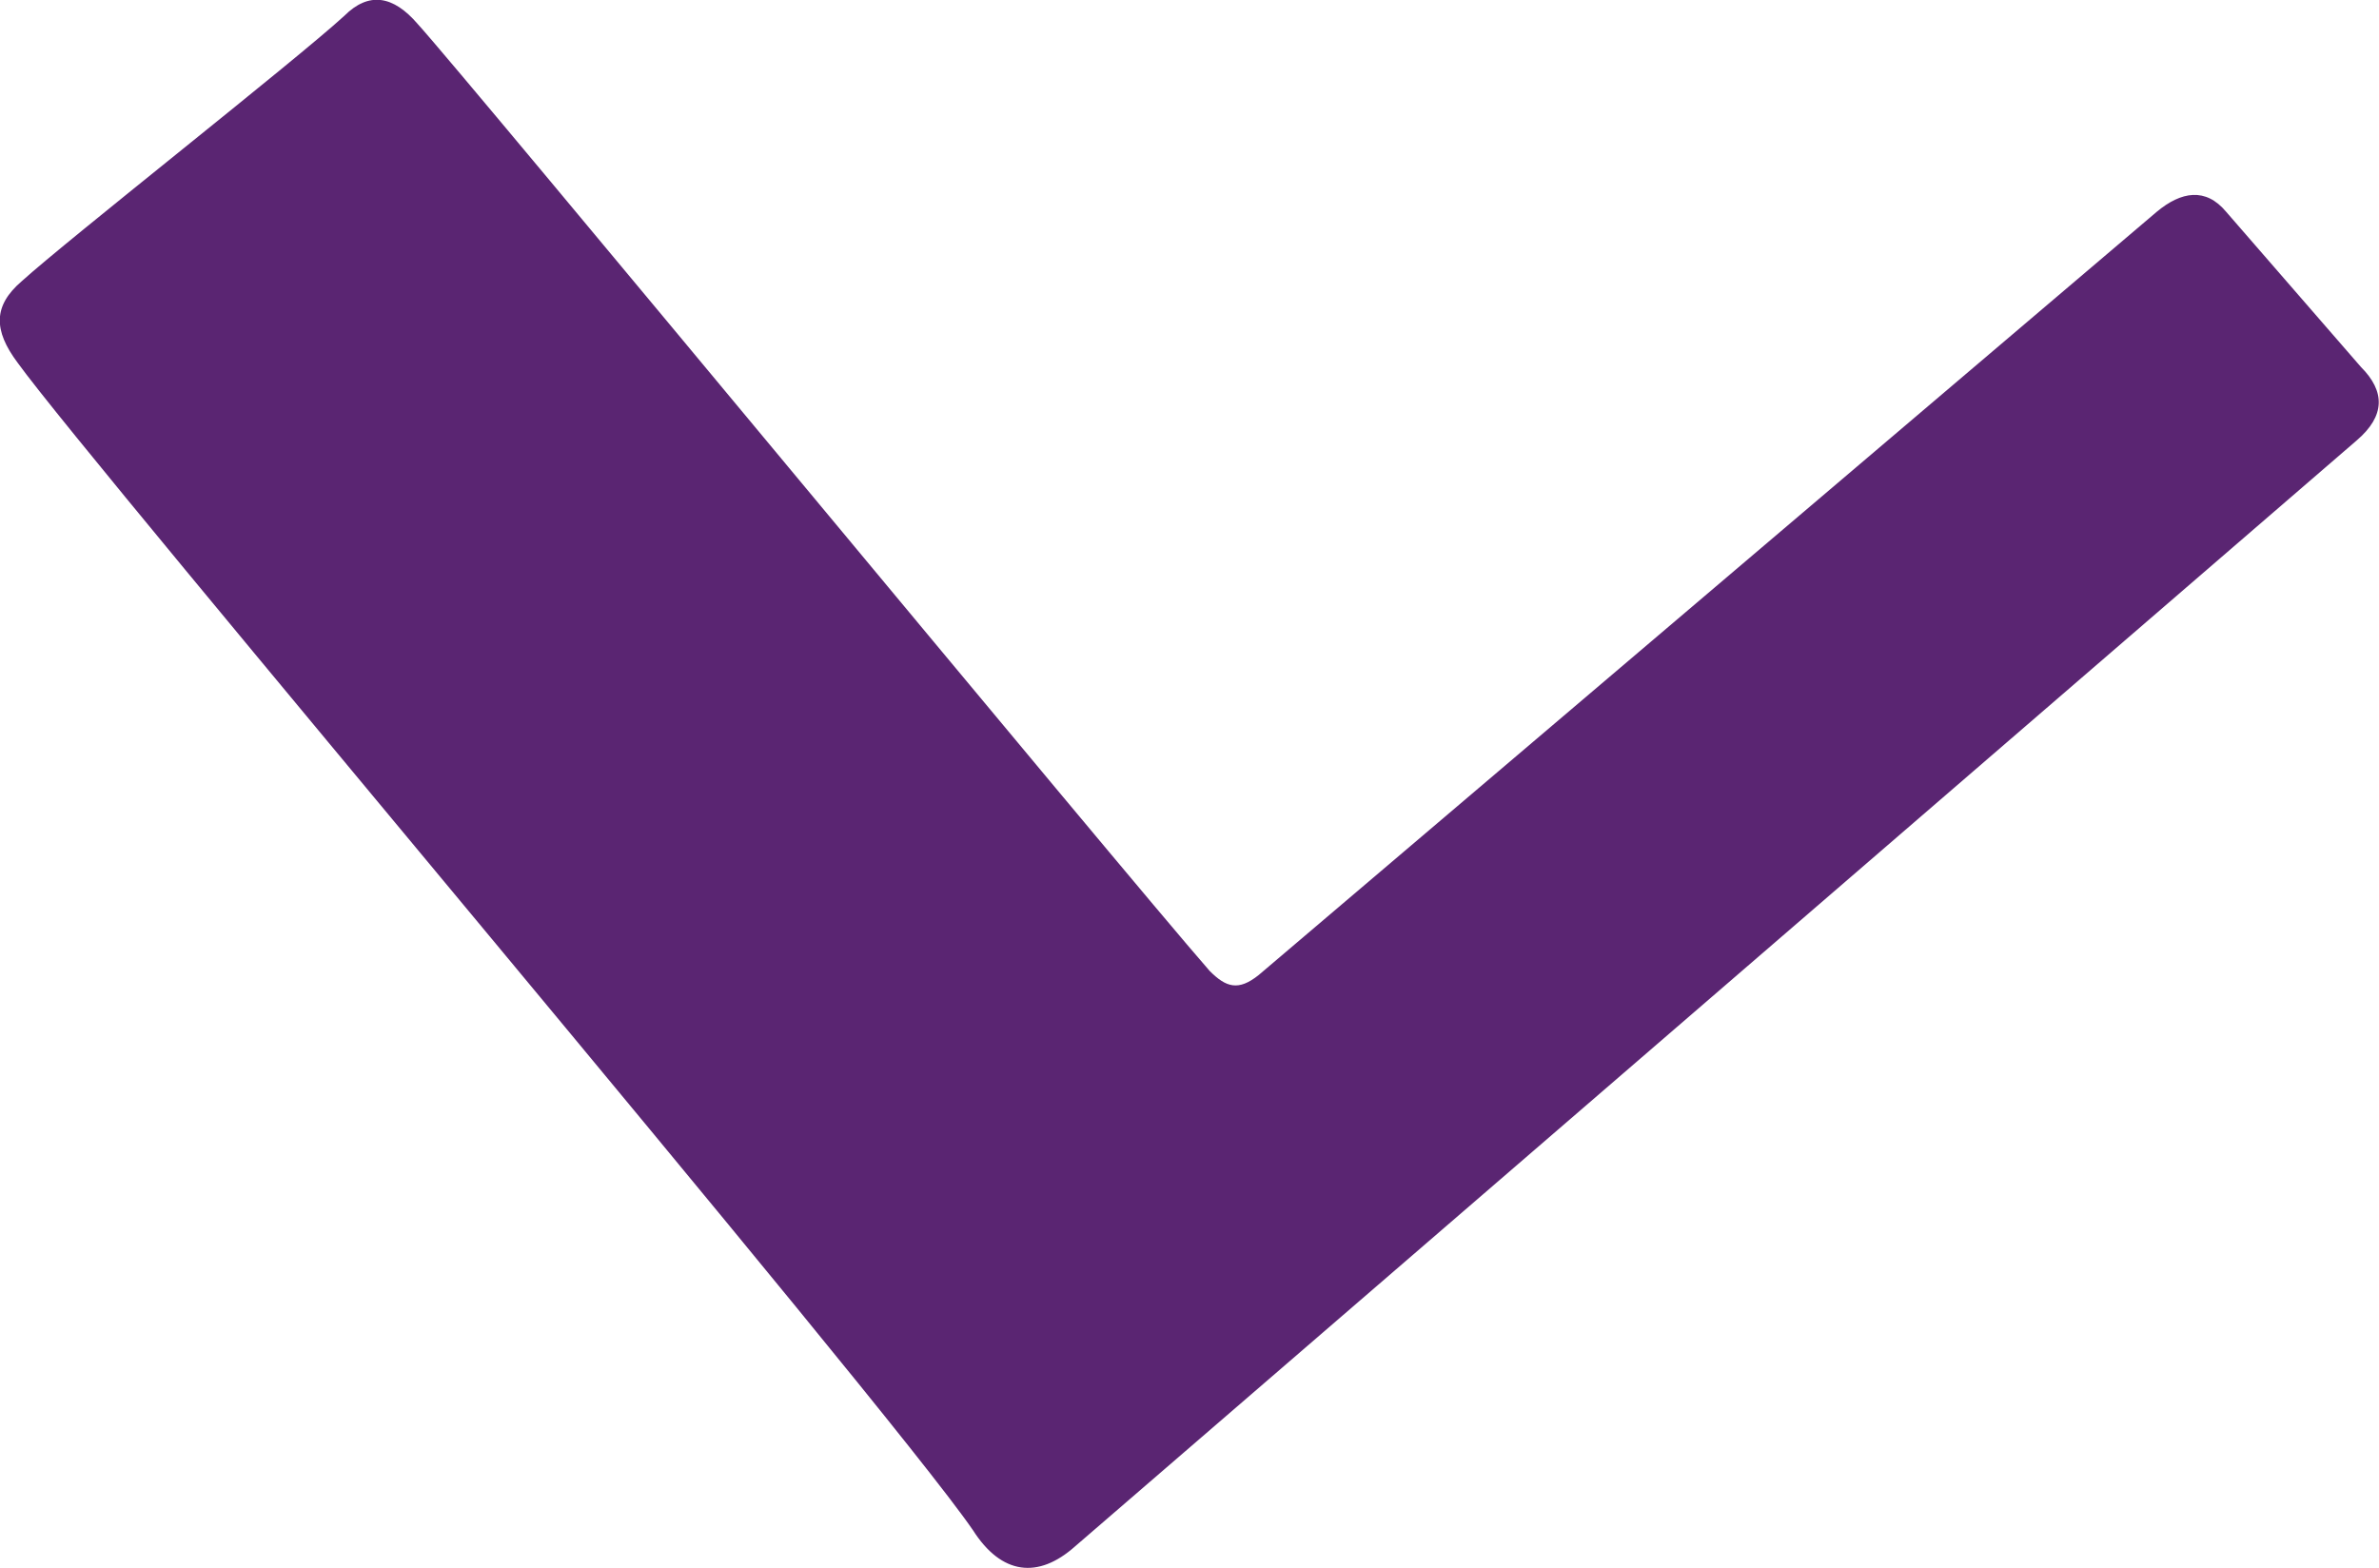
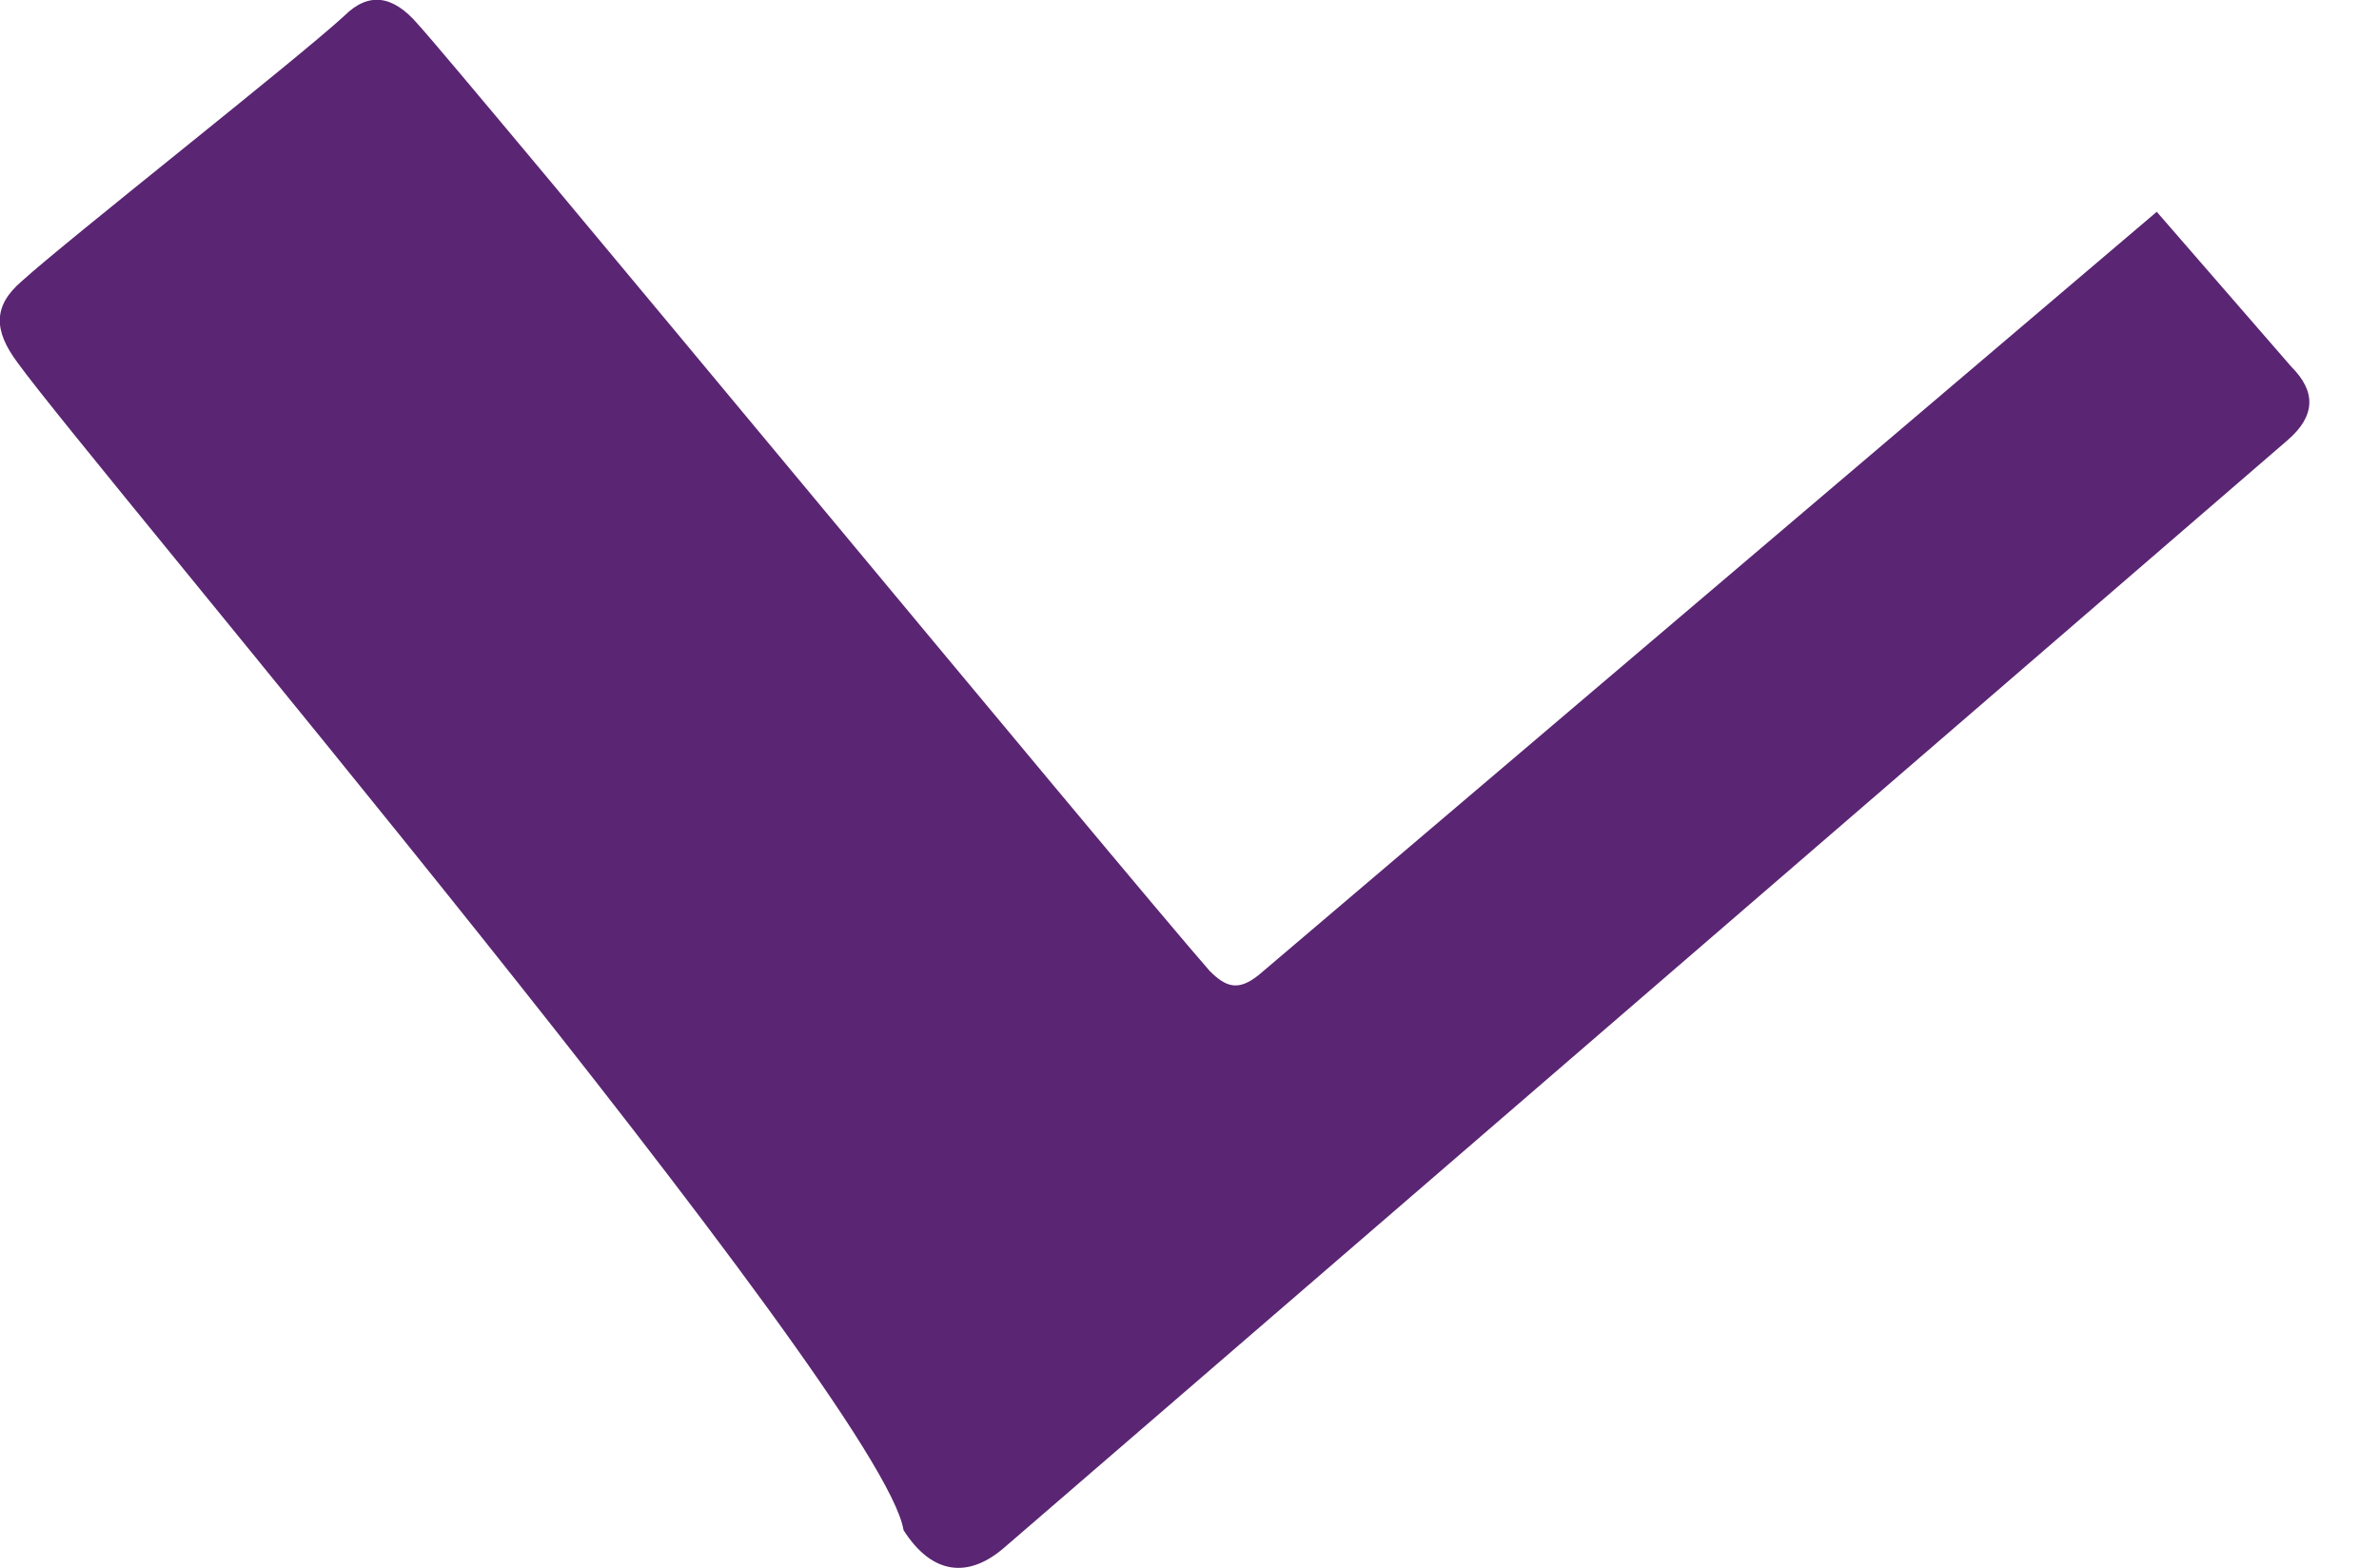
<svg xmlns="http://www.w3.org/2000/svg" id="Ebene_1" viewBox="0 0 52.45 34.58">
  <defs>
    <style>.cls-1{isolation:isolate;}.cls-2{fill:#5a2572;stroke-width:0px;}</style>
  </defs>
  <g id="_" class="cls-1">
    <g class="cls-1">
-       <path class="cls-2" d="m47.55,4.67c.54-.45,1.08-.54,1.53,0l2.97,3.42c.54.54.54,1.08-.09,1.62l-28.26,24.39c-.81.72-1.62.63-2.25-.36C19.47,30.86,2.01,10.25.39,8c-.54-.72-.54-1.26.09-1.8C1.47,5.3,6.51,1.34,7.59.35c.54-.54,1.08-.45,1.62.18.99,1.08,15.57,18.72,17.46,20.88.36.36.63.45,1.08.09L47.55,4.67Z" />
+       <path class="cls-2" d="m47.55,4.67l2.97,3.42c.54.54.54,1.08-.09,1.62l-28.26,24.39c-.81.72-1.62.63-2.25-.36C19.47,30.86,2.01,10.25.39,8c-.54-.72-.54-1.26.09-1.8C1.47,5.3,6.51,1.34,7.59.35c.54-.54,1.08-.45,1.62.18.99,1.08,15.57,18.72,17.46,20.88.36.36.63.45,1.08.09L47.55,4.67Z" />
    </g>
  </g>
</svg>